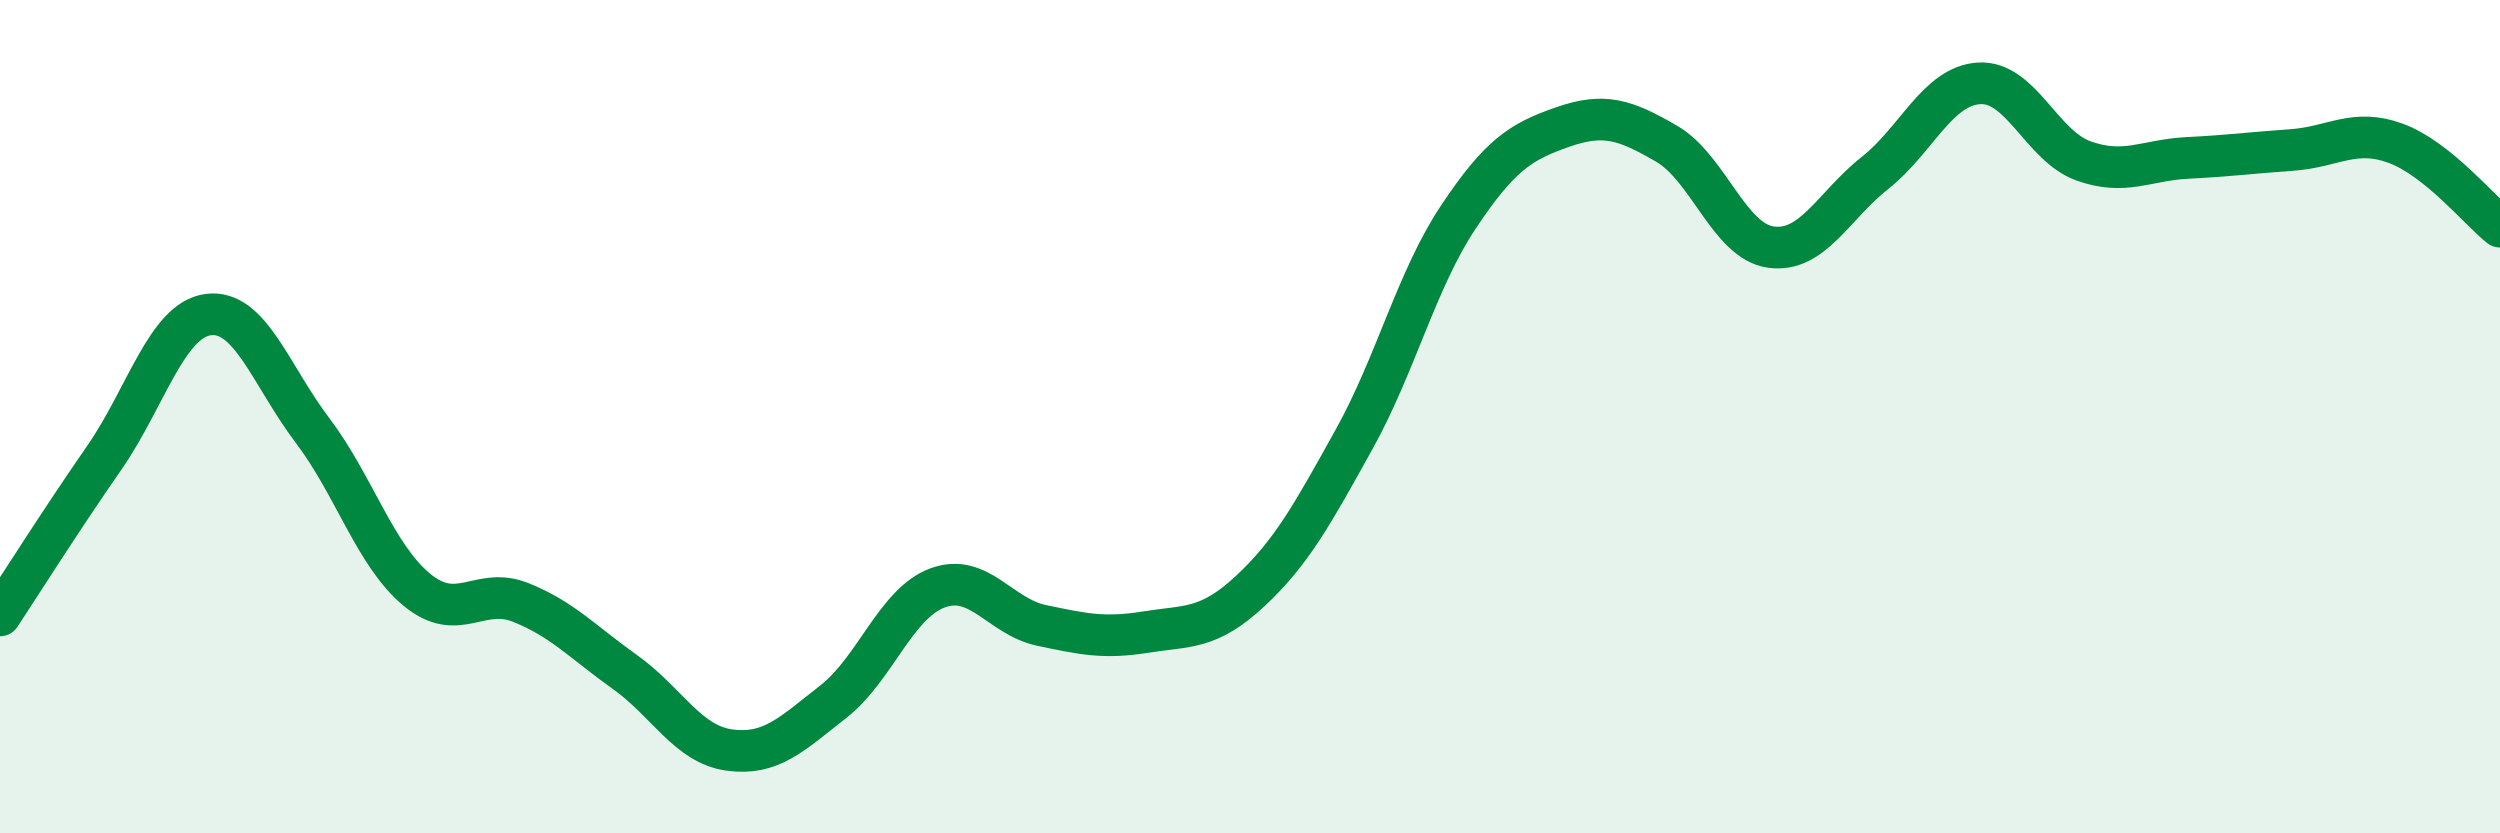
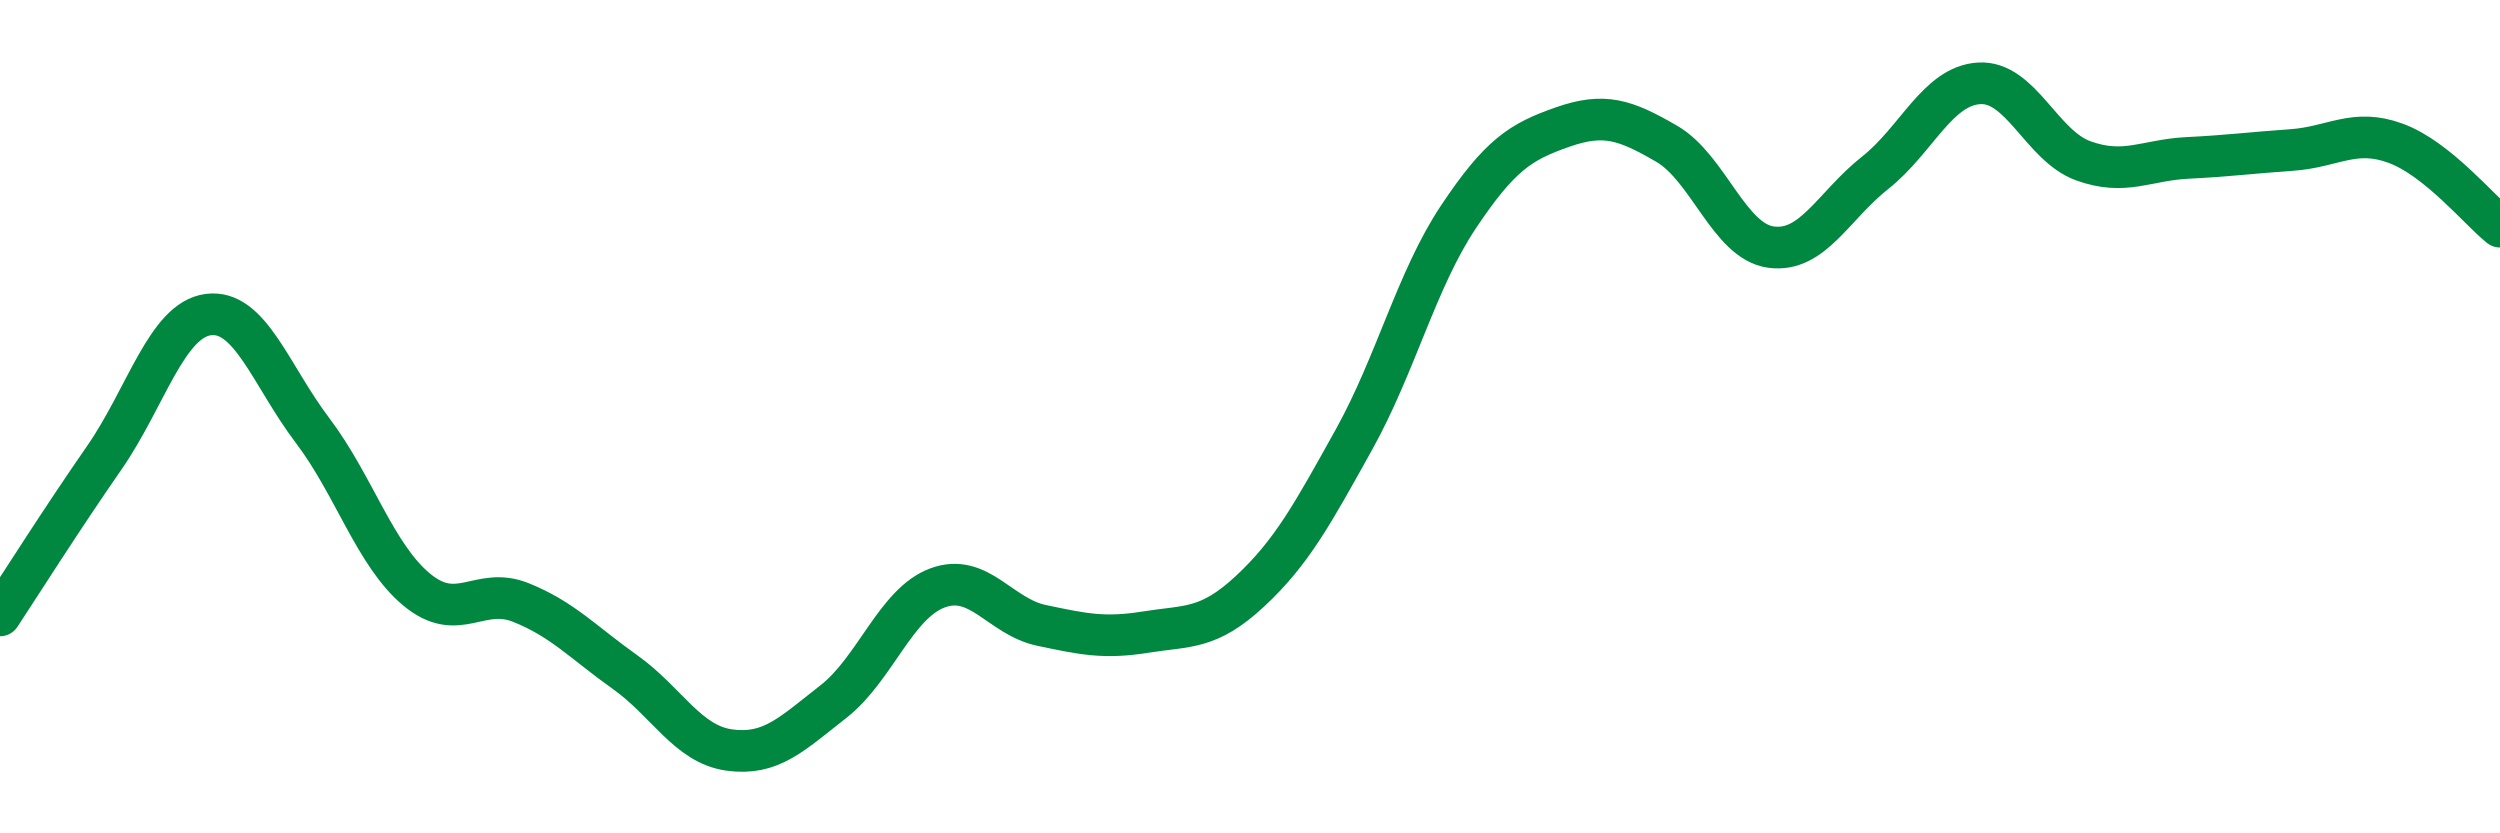
<svg xmlns="http://www.w3.org/2000/svg" width="60" height="20" viewBox="0 0 60 20">
-   <path d="M 0,14.77 C 0.5,14.01 1.5,12.43 2.5,10.99 C 3.5,9.55 4,7.68 5,7.55 C 6,7.42 6.5,9.01 7.5,10.33 C 8.5,11.65 9,13.32 10,14.15 C 11,14.98 11.5,14.06 12.5,14.46 C 13.5,14.86 14,15.42 15,16.13 C 16,16.84 16.5,17.86 17.5,18 C 18.5,18.14 19,17.62 20,16.84 C 21,16.06 21.5,14.48 22.5,14.11 C 23.5,13.74 24,14.8 25,15.01 C 26,15.22 26.5,15.33 27.5,15.17 C 28.5,15.01 29,15.12 30,14.19 C 31,13.26 31.5,12.34 32.5,10.54 C 33.5,8.74 34,6.71 35,5.21 C 36,3.71 36.5,3.4 37.5,3.05 C 38.5,2.7 39,2.87 40,3.45 C 41,4.03 41.5,5.79 42.5,5.93 C 43.5,6.07 44,4.94 45,4.15 C 46,3.36 46.5,2.06 47.5,2 C 48.5,1.94 49,3.5 50,3.86 C 51,4.22 51.5,3.84 52.5,3.79 C 53.5,3.74 54,3.67 55,3.6 C 56,3.53 56.5,3.07 57.5,3.44 C 58.5,3.81 59.5,5.04 60,5.44L60 20L0 20Z" fill="#008740" opacity="0.1" stroke-linecap="round" stroke-linejoin="round" />
  <path d="M 0,14.77 C 0.5,14.01 1.5,12.43 2.5,10.99 C 3.5,9.55 4,7.68 5,7.55 C 6,7.42 6.5,9.01 7.5,10.33 C 8.5,11.65 9,13.32 10,14.15 C 11,14.98 11.5,14.06 12.5,14.46 C 13.5,14.86 14,15.42 15,16.13 C 16,16.84 16.5,17.86 17.5,18 C 18.5,18.14 19,17.62 20,16.84 C 21,16.06 21.5,14.48 22.5,14.11 C 23.5,13.74 24,14.8 25,15.01 C 26,15.22 26.5,15.33 27.5,15.17 C 28.5,15.01 29,15.12 30,14.19 C 31,13.26 31.5,12.34 32.5,10.54 C 33.5,8.74 34,6.71 35,5.21 C 36,3.71 36.5,3.4 37.5,3.05 C 38.5,2.7 39,2.87 40,3.45 C 41,4.03 41.5,5.79 42.5,5.93 C 43.5,6.07 44,4.94 45,4.15 C 46,3.36 46.5,2.06 47.5,2 C 48.5,1.94 49,3.5 50,3.86 C 51,4.22 51.5,3.84 52.5,3.79 C 53.5,3.74 54,3.67 55,3.6 C 56,3.53 56.5,3.07 57.5,3.44 C 58.5,3.81 59.5,5.04 60,5.44" stroke="#008740" stroke-width="1" fill="none" stroke-linecap="round" stroke-linejoin="round" />
</svg>